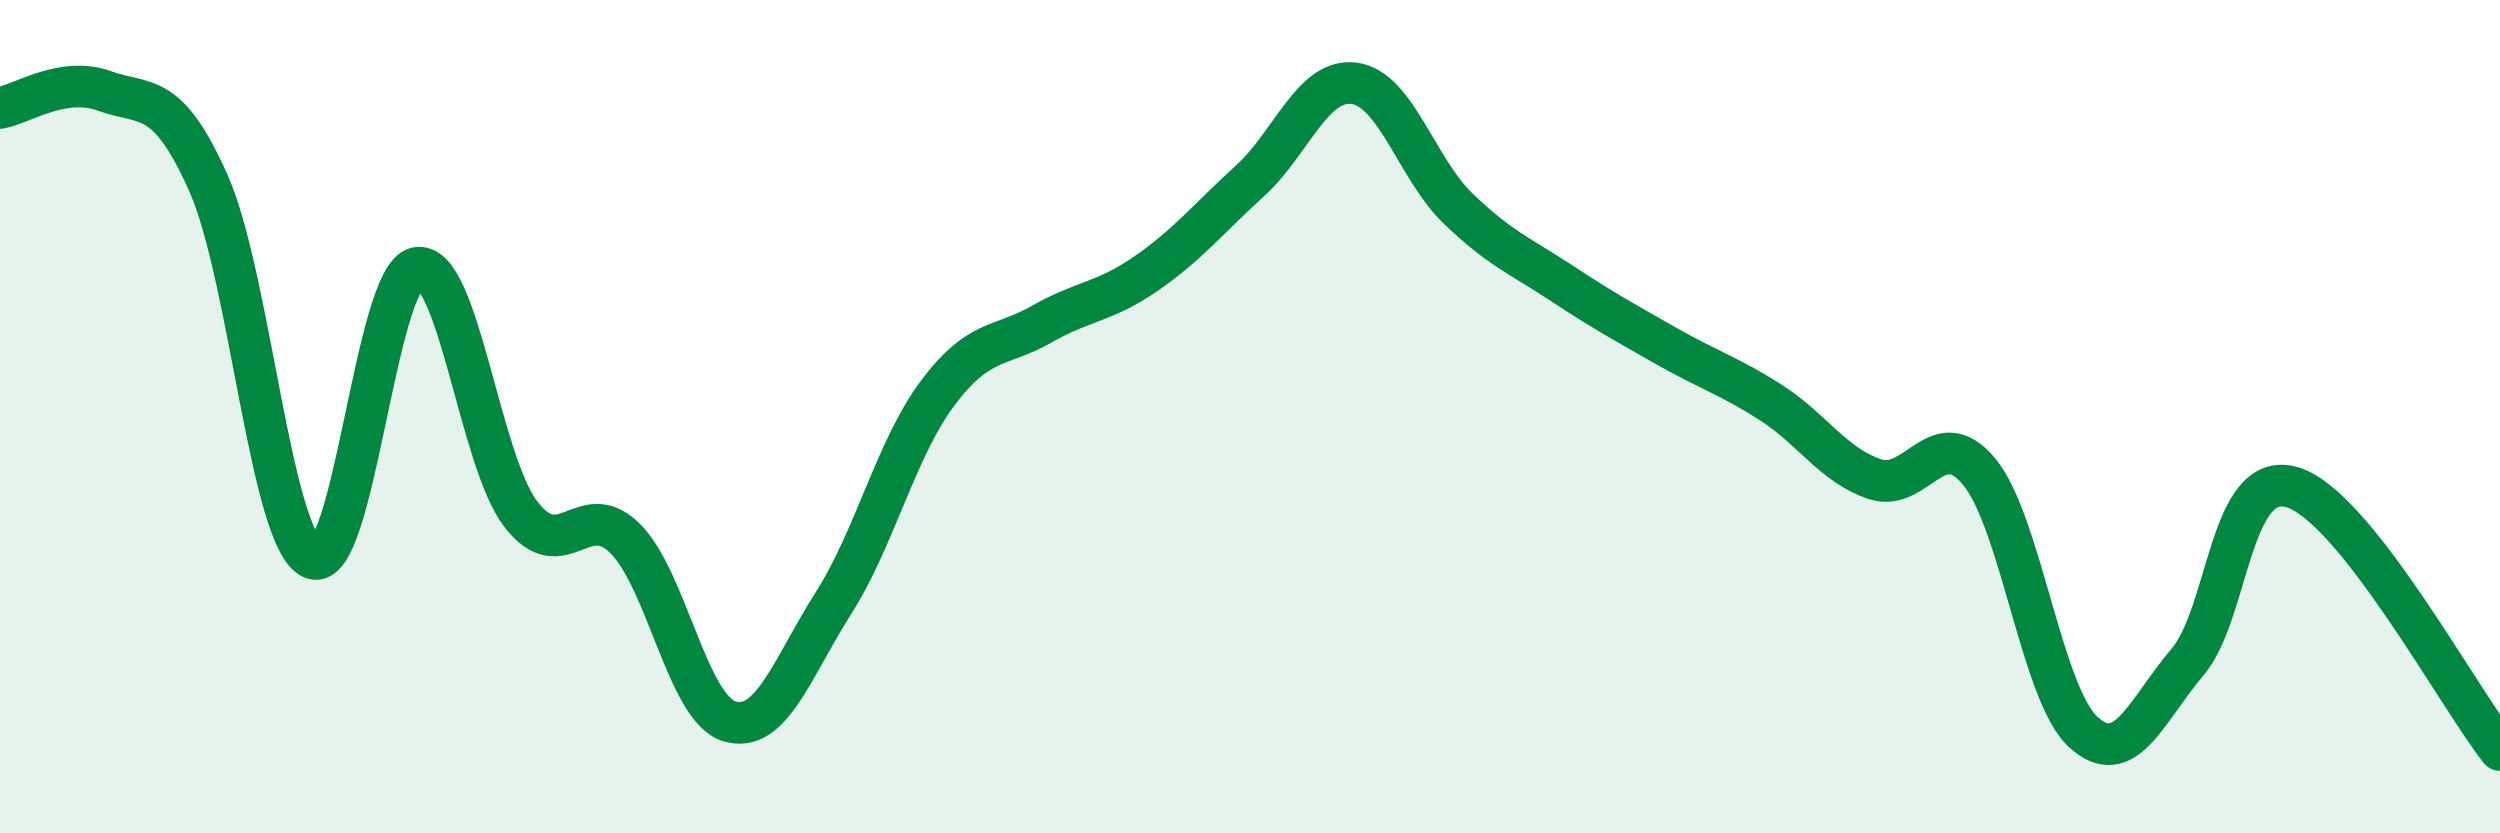
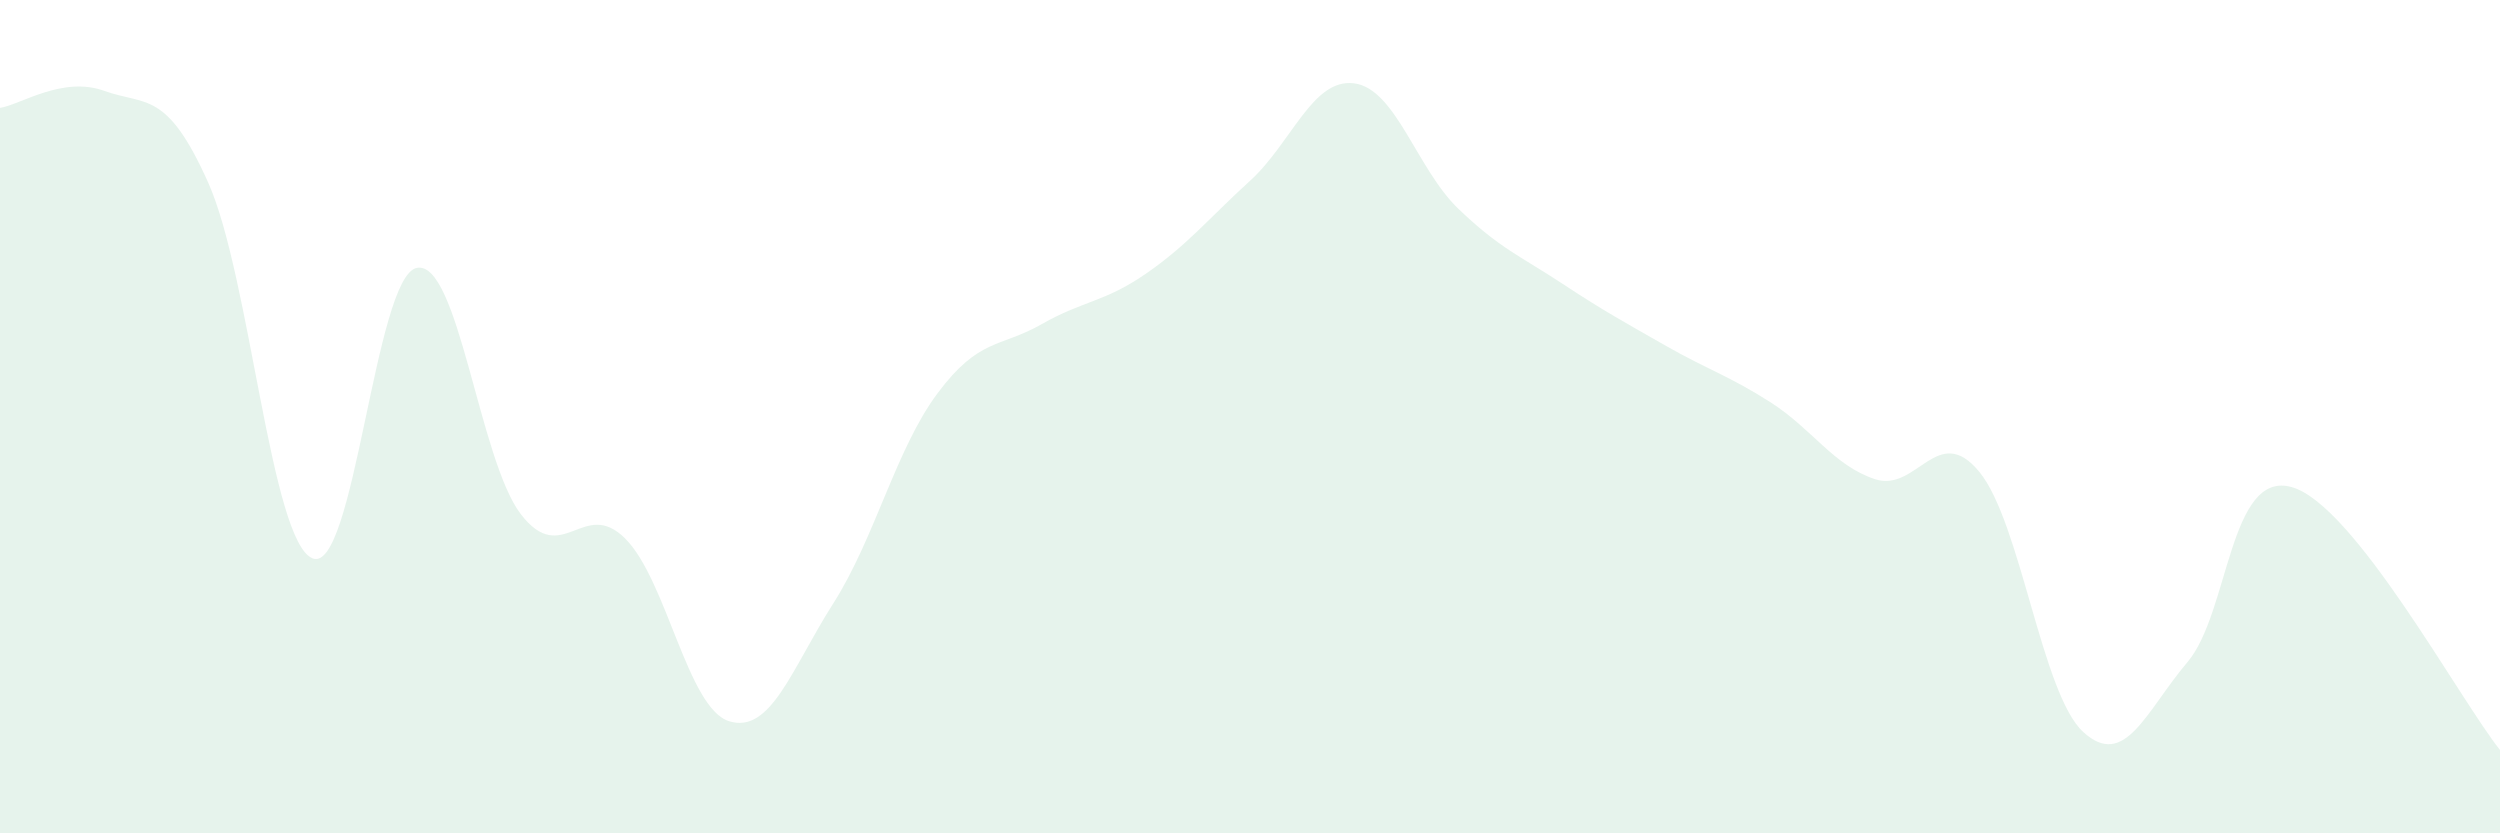
<svg xmlns="http://www.w3.org/2000/svg" width="60" height="20" viewBox="0 0 60 20">
  <path d="M 0,2.59 C 0.5,2.51 1.5,1.82 2.5,2.18 C 3.5,2.54 4,2.15 5,4.39 C 6,6.63 6.5,12.99 7.5,13.4 C 8.5,13.81 9,6.64 10,6.43 C 11,6.22 11.5,11.04 12.5,12.34 C 13.5,13.64 14,11.93 15,12.92 C 16,13.91 16.5,17 17.5,17.31 C 18.5,17.62 19,16.05 20,14.48 C 21,12.91 21.5,10.78 22.5,9.44 C 23.5,8.1 24,8.35 25,7.78 C 26,7.21 26.5,7.26 27.5,6.57 C 28.5,5.88 29,5.25 30,4.34 C 31,3.43 31.5,1.87 32.5,2 C 33.5,2.13 34,4.05 35,5.01 C 36,5.97 36.5,6.15 37.5,6.81 C 38.5,7.47 39,7.74 40,8.31 C 41,8.88 41.5,9.02 42.5,9.66 C 43.5,10.3 44,11.17 45,11.5 C 46,11.83 46.5,10.11 47.5,11.32 C 48.5,12.53 49,16.66 50,17.57 C 51,18.48 51.5,17.07 52.5,15.89 C 53.5,14.71 53.5,11.27 55,11.69 C 56.5,12.11 59,16.74 60,18L60 20L0 20Z" fill="#008740" opacity="0.1" stroke-linecap="round" stroke-linejoin="round" />
-   <path d="M 0,2.59 C 0.5,2.51 1.5,1.82 2.5,2.18 C 3.5,2.54 4,2.15 5,4.39 C 6,6.63 6.5,12.99 7.5,13.4 C 8.5,13.81 9,6.64 10,6.43 C 11,6.22 11.5,11.04 12.5,12.34 C 13.5,13.64 14,11.93 15,12.92 C 16,13.91 16.5,17 17.5,17.31 C 18.5,17.62 19,16.05 20,14.48 C 21,12.91 21.5,10.78 22.5,9.44 C 23.5,8.1 24,8.35 25,7.78 C 26,7.21 26.5,7.26 27.5,6.57 C 28.5,5.88 29,5.25 30,4.34 C 31,3.43 31.5,1.87 32.5,2 C 33.5,2.13 34,4.05 35,5.01 C 36,5.97 36.5,6.15 37.5,6.81 C 38.5,7.47 39,7.74 40,8.31 C 41,8.88 41.5,9.02 42.5,9.66 C 43.5,10.3 44,11.17 45,11.5 C 46,11.83 46.5,10.11 47.5,11.32 C 48.5,12.53 49,16.66 50,17.57 C 51,18.48 51.5,17.07 52.5,15.89 C 53.5,14.71 53.5,11.27 55,11.69 C 56.5,12.11 59,16.74 60,18" stroke="#008740" stroke-width="1" fill="none" stroke-linecap="round" stroke-linejoin="round" />
</svg>